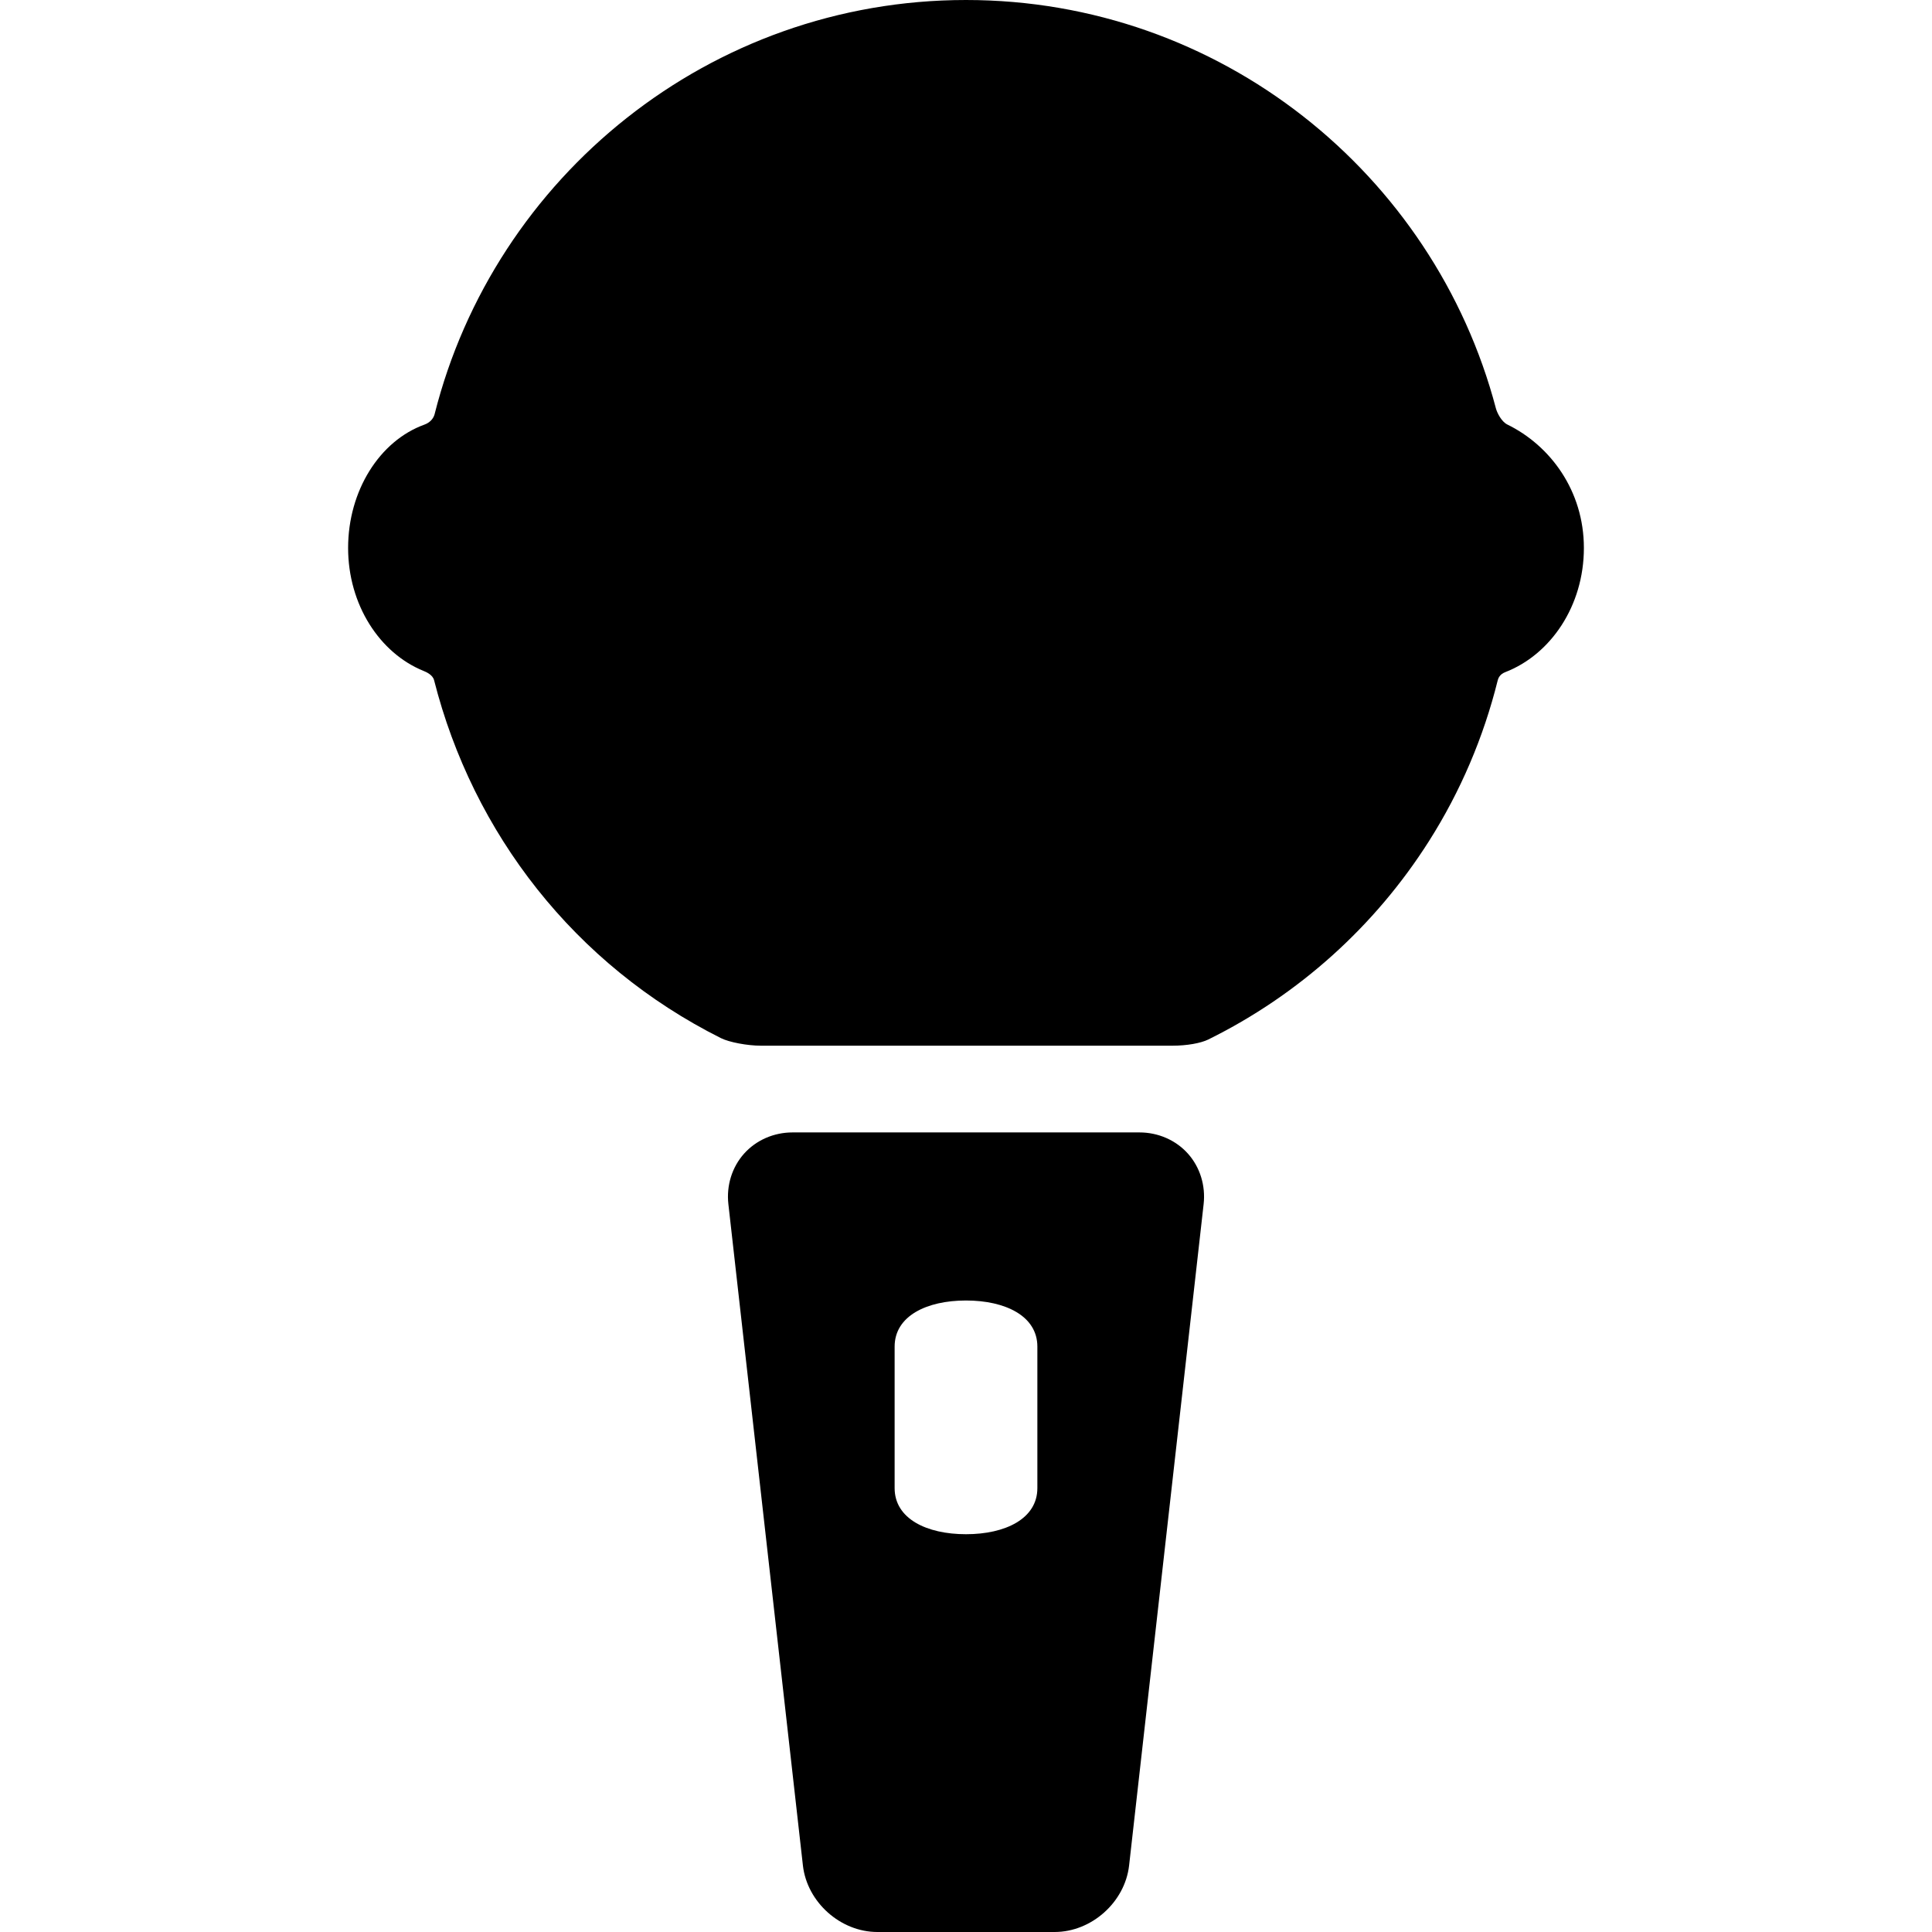
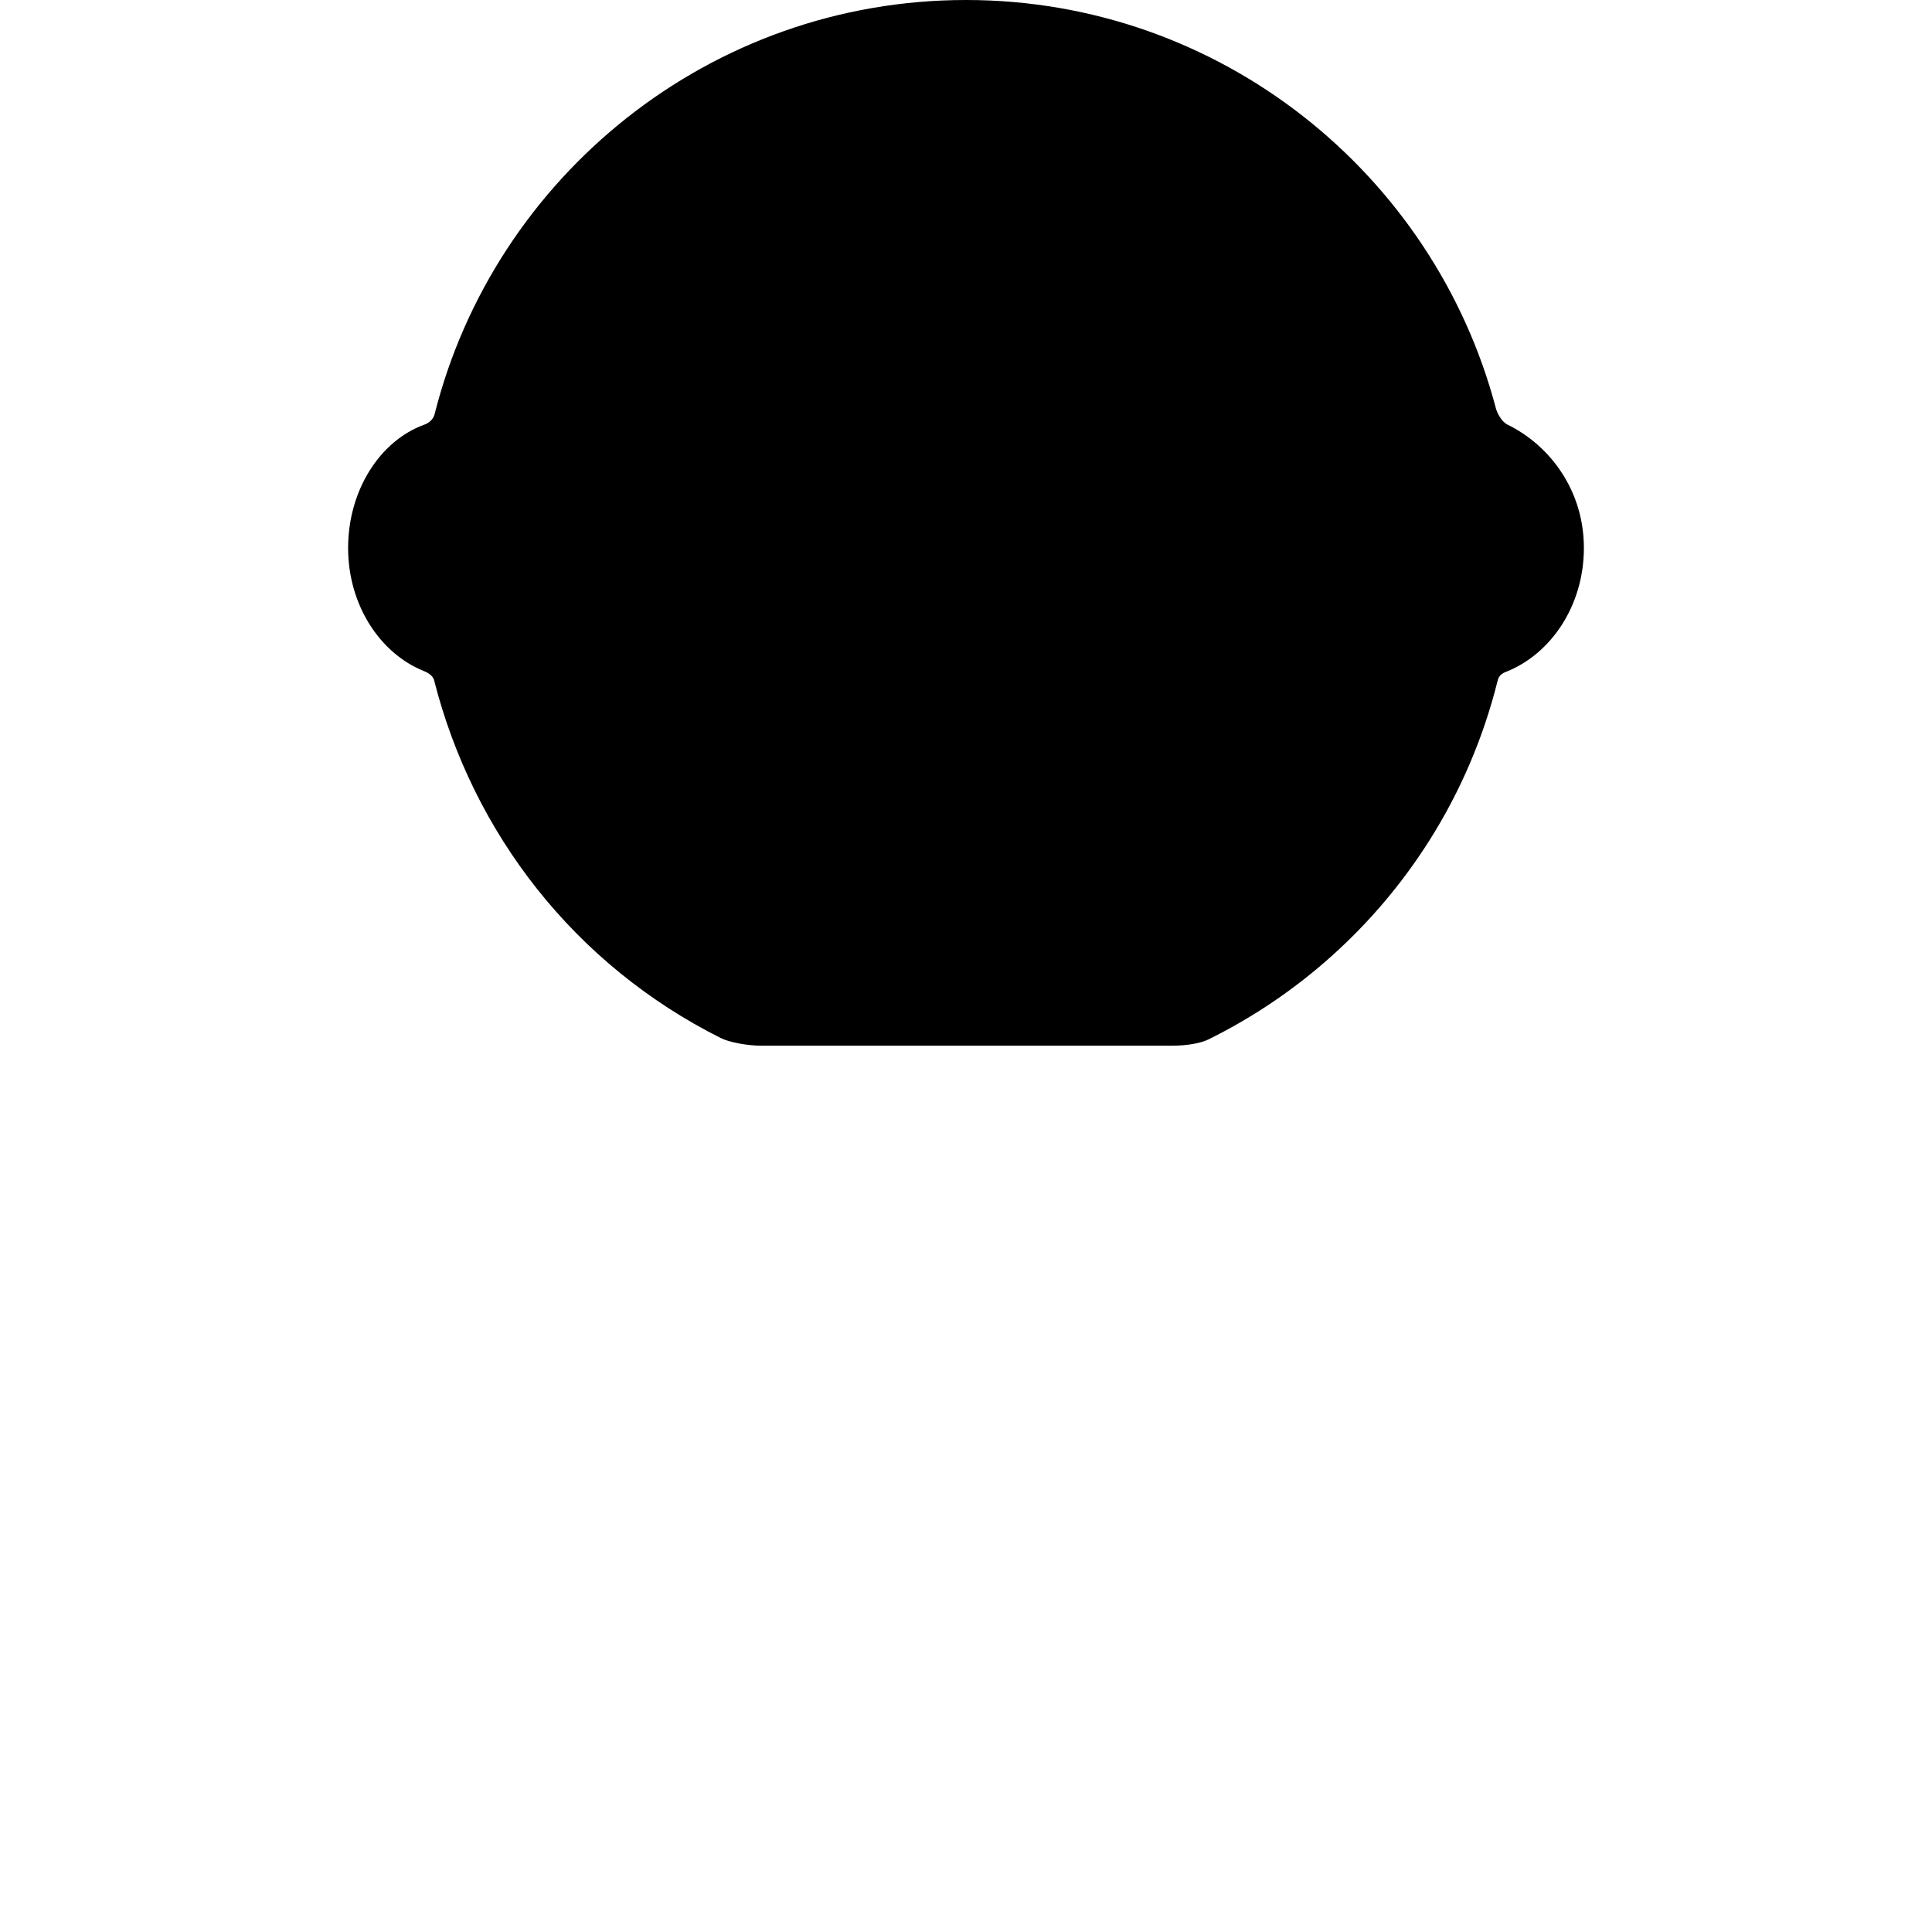
<svg xmlns="http://www.w3.org/2000/svg" fill="#000000" height="800px" width="800px" version="1.1" id="Capa_1" viewBox="0 0 417.327 417.327" xml:space="preserve">
  <g>
    <path d="M342.132,118.359c0-12.363-7.264-22.121-16.526-26.654c-1.276-0.625-2.227-2.537-2.48-3.497   C309.759,37.501,263.511,0,208.664,0c-55.3,0-101.858,38.123-114.787,89.467c-0.137,0.543-0.651,1.697-2.192,2.252   c-9.689,3.492-16.49,14.293-16.49,26.64c0,12.27,6.824,22.731,16.311,26.57c0.636,0.258,1.971,0.86,2.262,2.006   c8.411,33.12,30.372,61.487,61.966,77.311c1.766,0.884,5.698,1.63,8.588,1.63h88.987c3.03,0,6.055-0.527,7.705-1.342   c19.509-9.636,35.991-24.457,47.667-42.861c6.81-10.735,11.782-22.432,14.822-34.653c0.116-0.466,0.412-1.356,1.635-1.828   C334.915,141.419,342.132,130.923,342.132,118.359z" />
-     <path d="M246.142,244.612h-74.957c-4.043,0-7.856,1.672-10.462,4.587s-3.84,6.892-3.387,10.91l16.097,142.841   c0.895,7.928,8.111,14.377,16.089,14.377h38.283c7.978,0,15.194-6.449,16.089-14.377l16.097-142.841   c0.453-4.018-0.781-7.995-3.387-10.91S250.185,244.612,246.142,244.612z M224.079,321.443c0,6.605-6.902,9.96-15.416,9.96   s-15.416-3.355-15.416-9.96v-30.565c0-6.605,6.902-9.96,15.416-9.96s15.416,3.355,15.416,9.96V321.443z" />
  </g>
</svg>